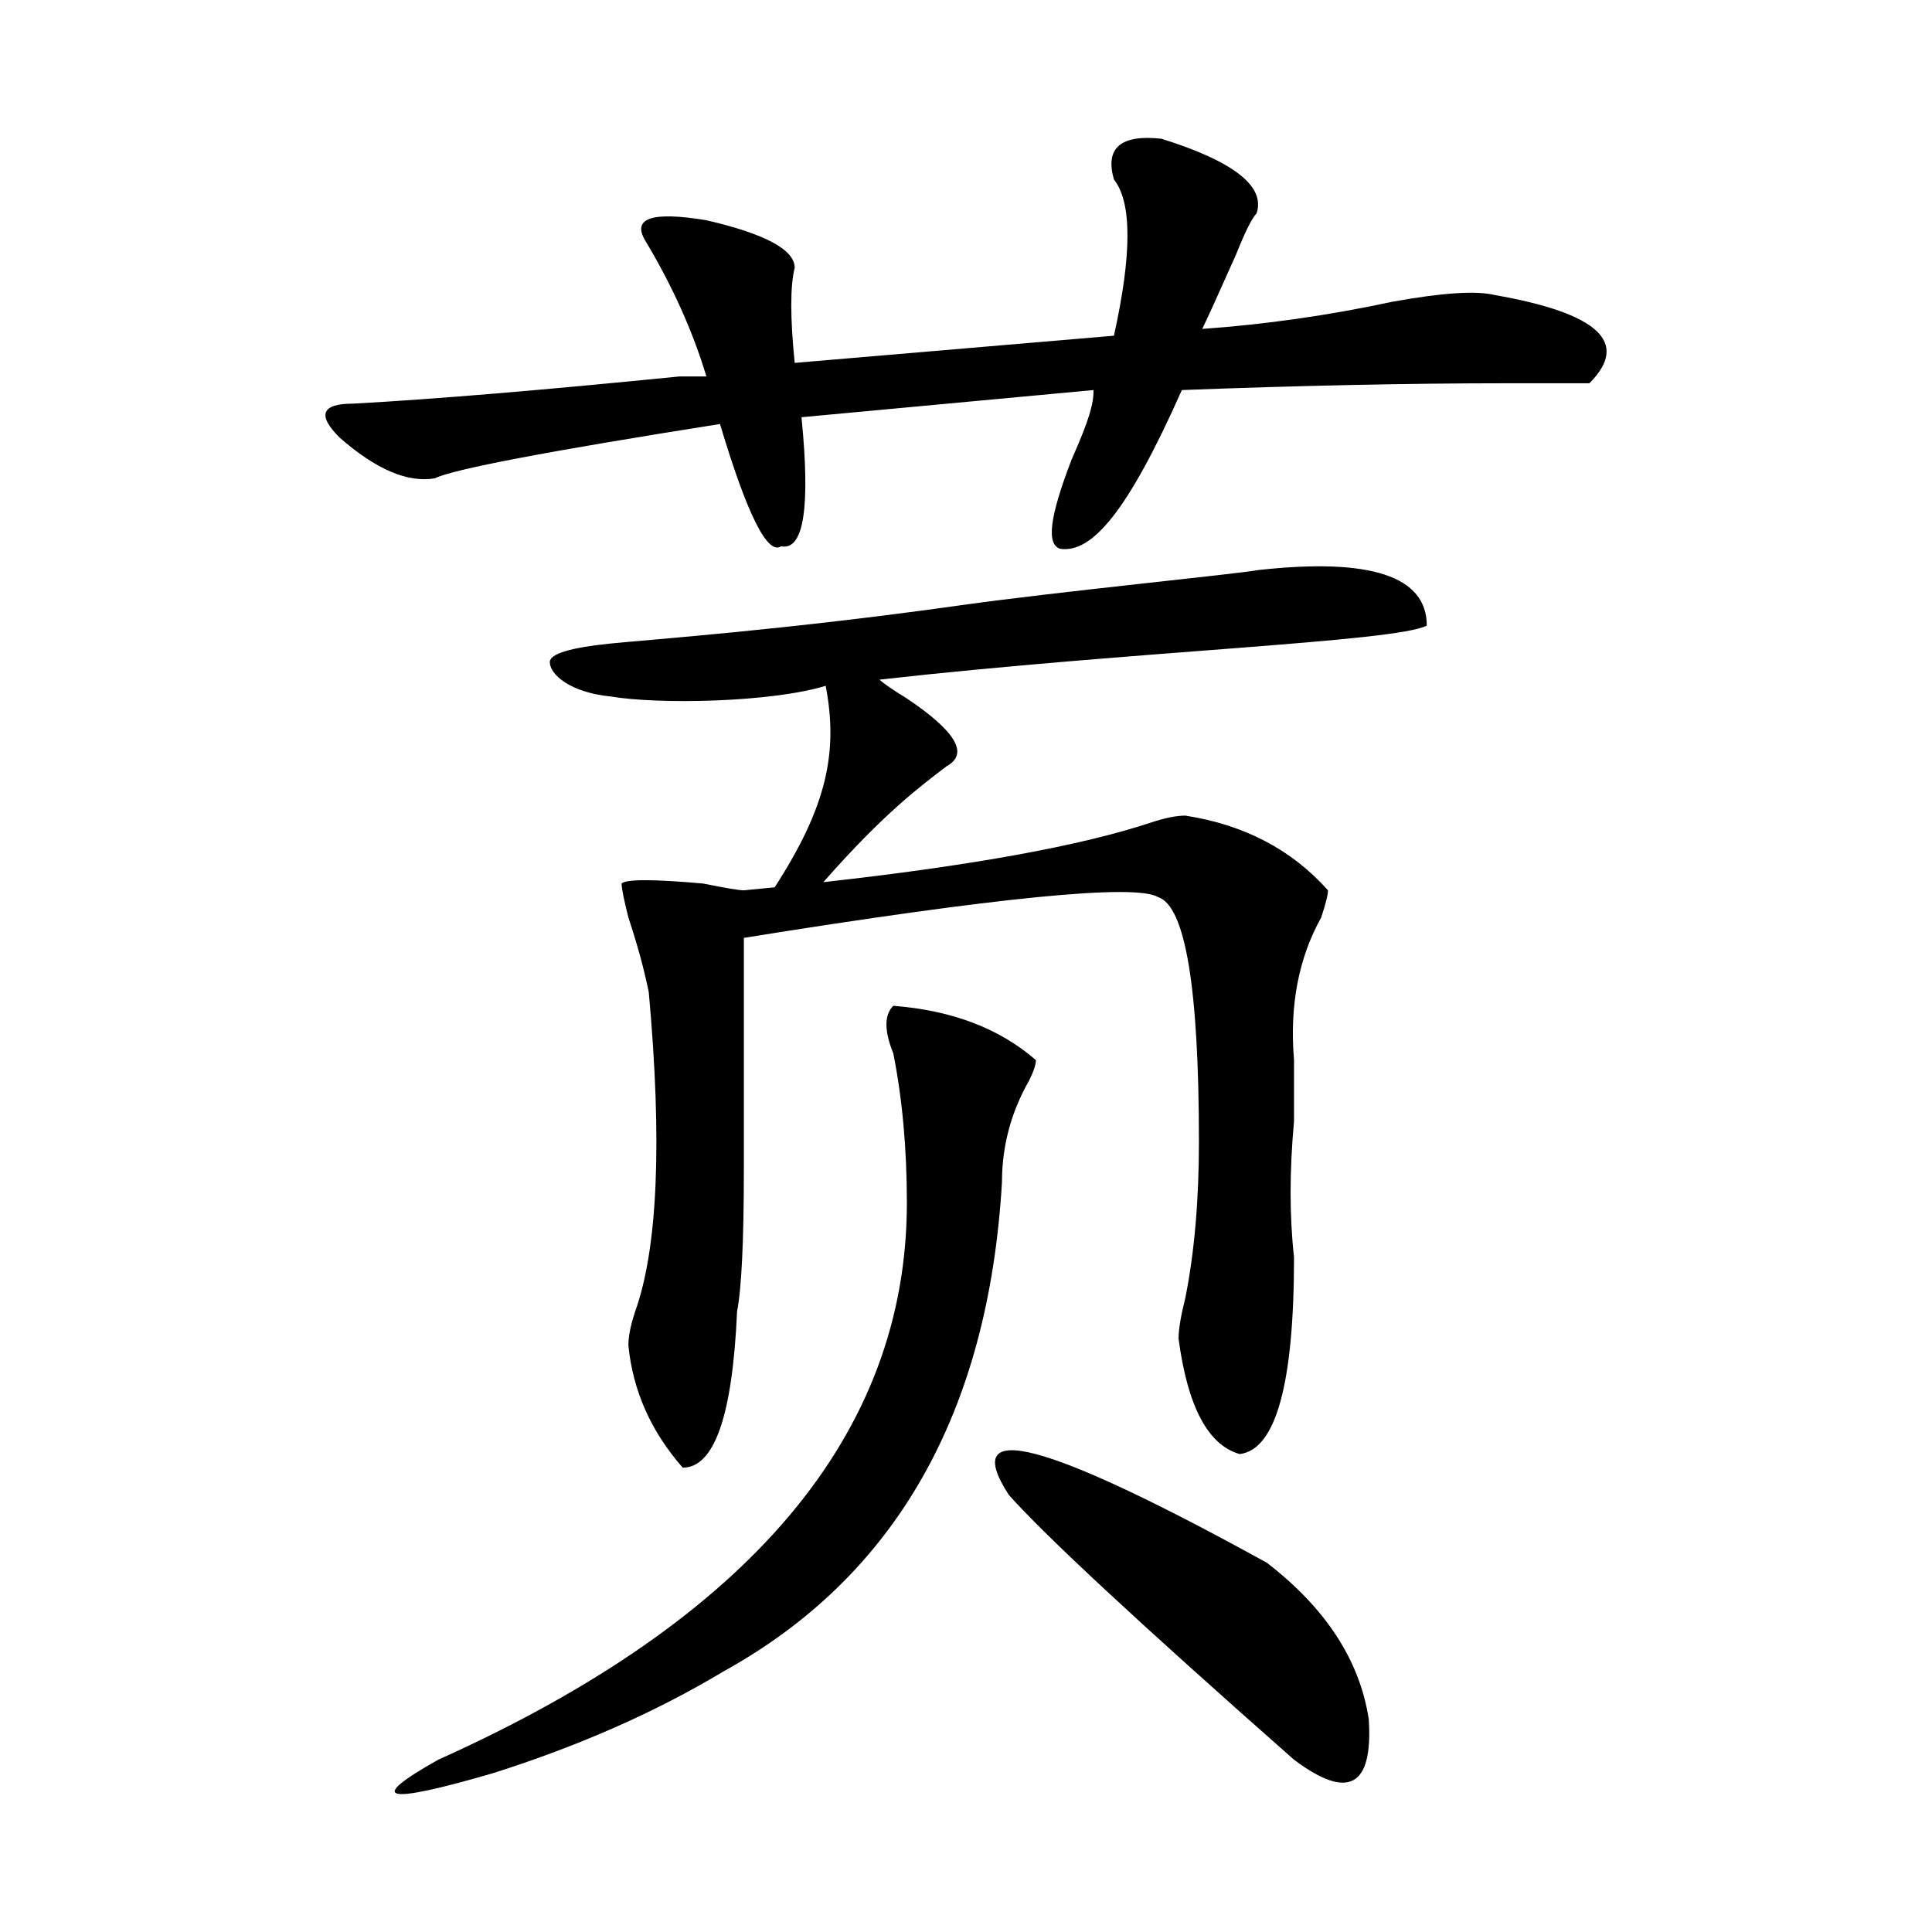
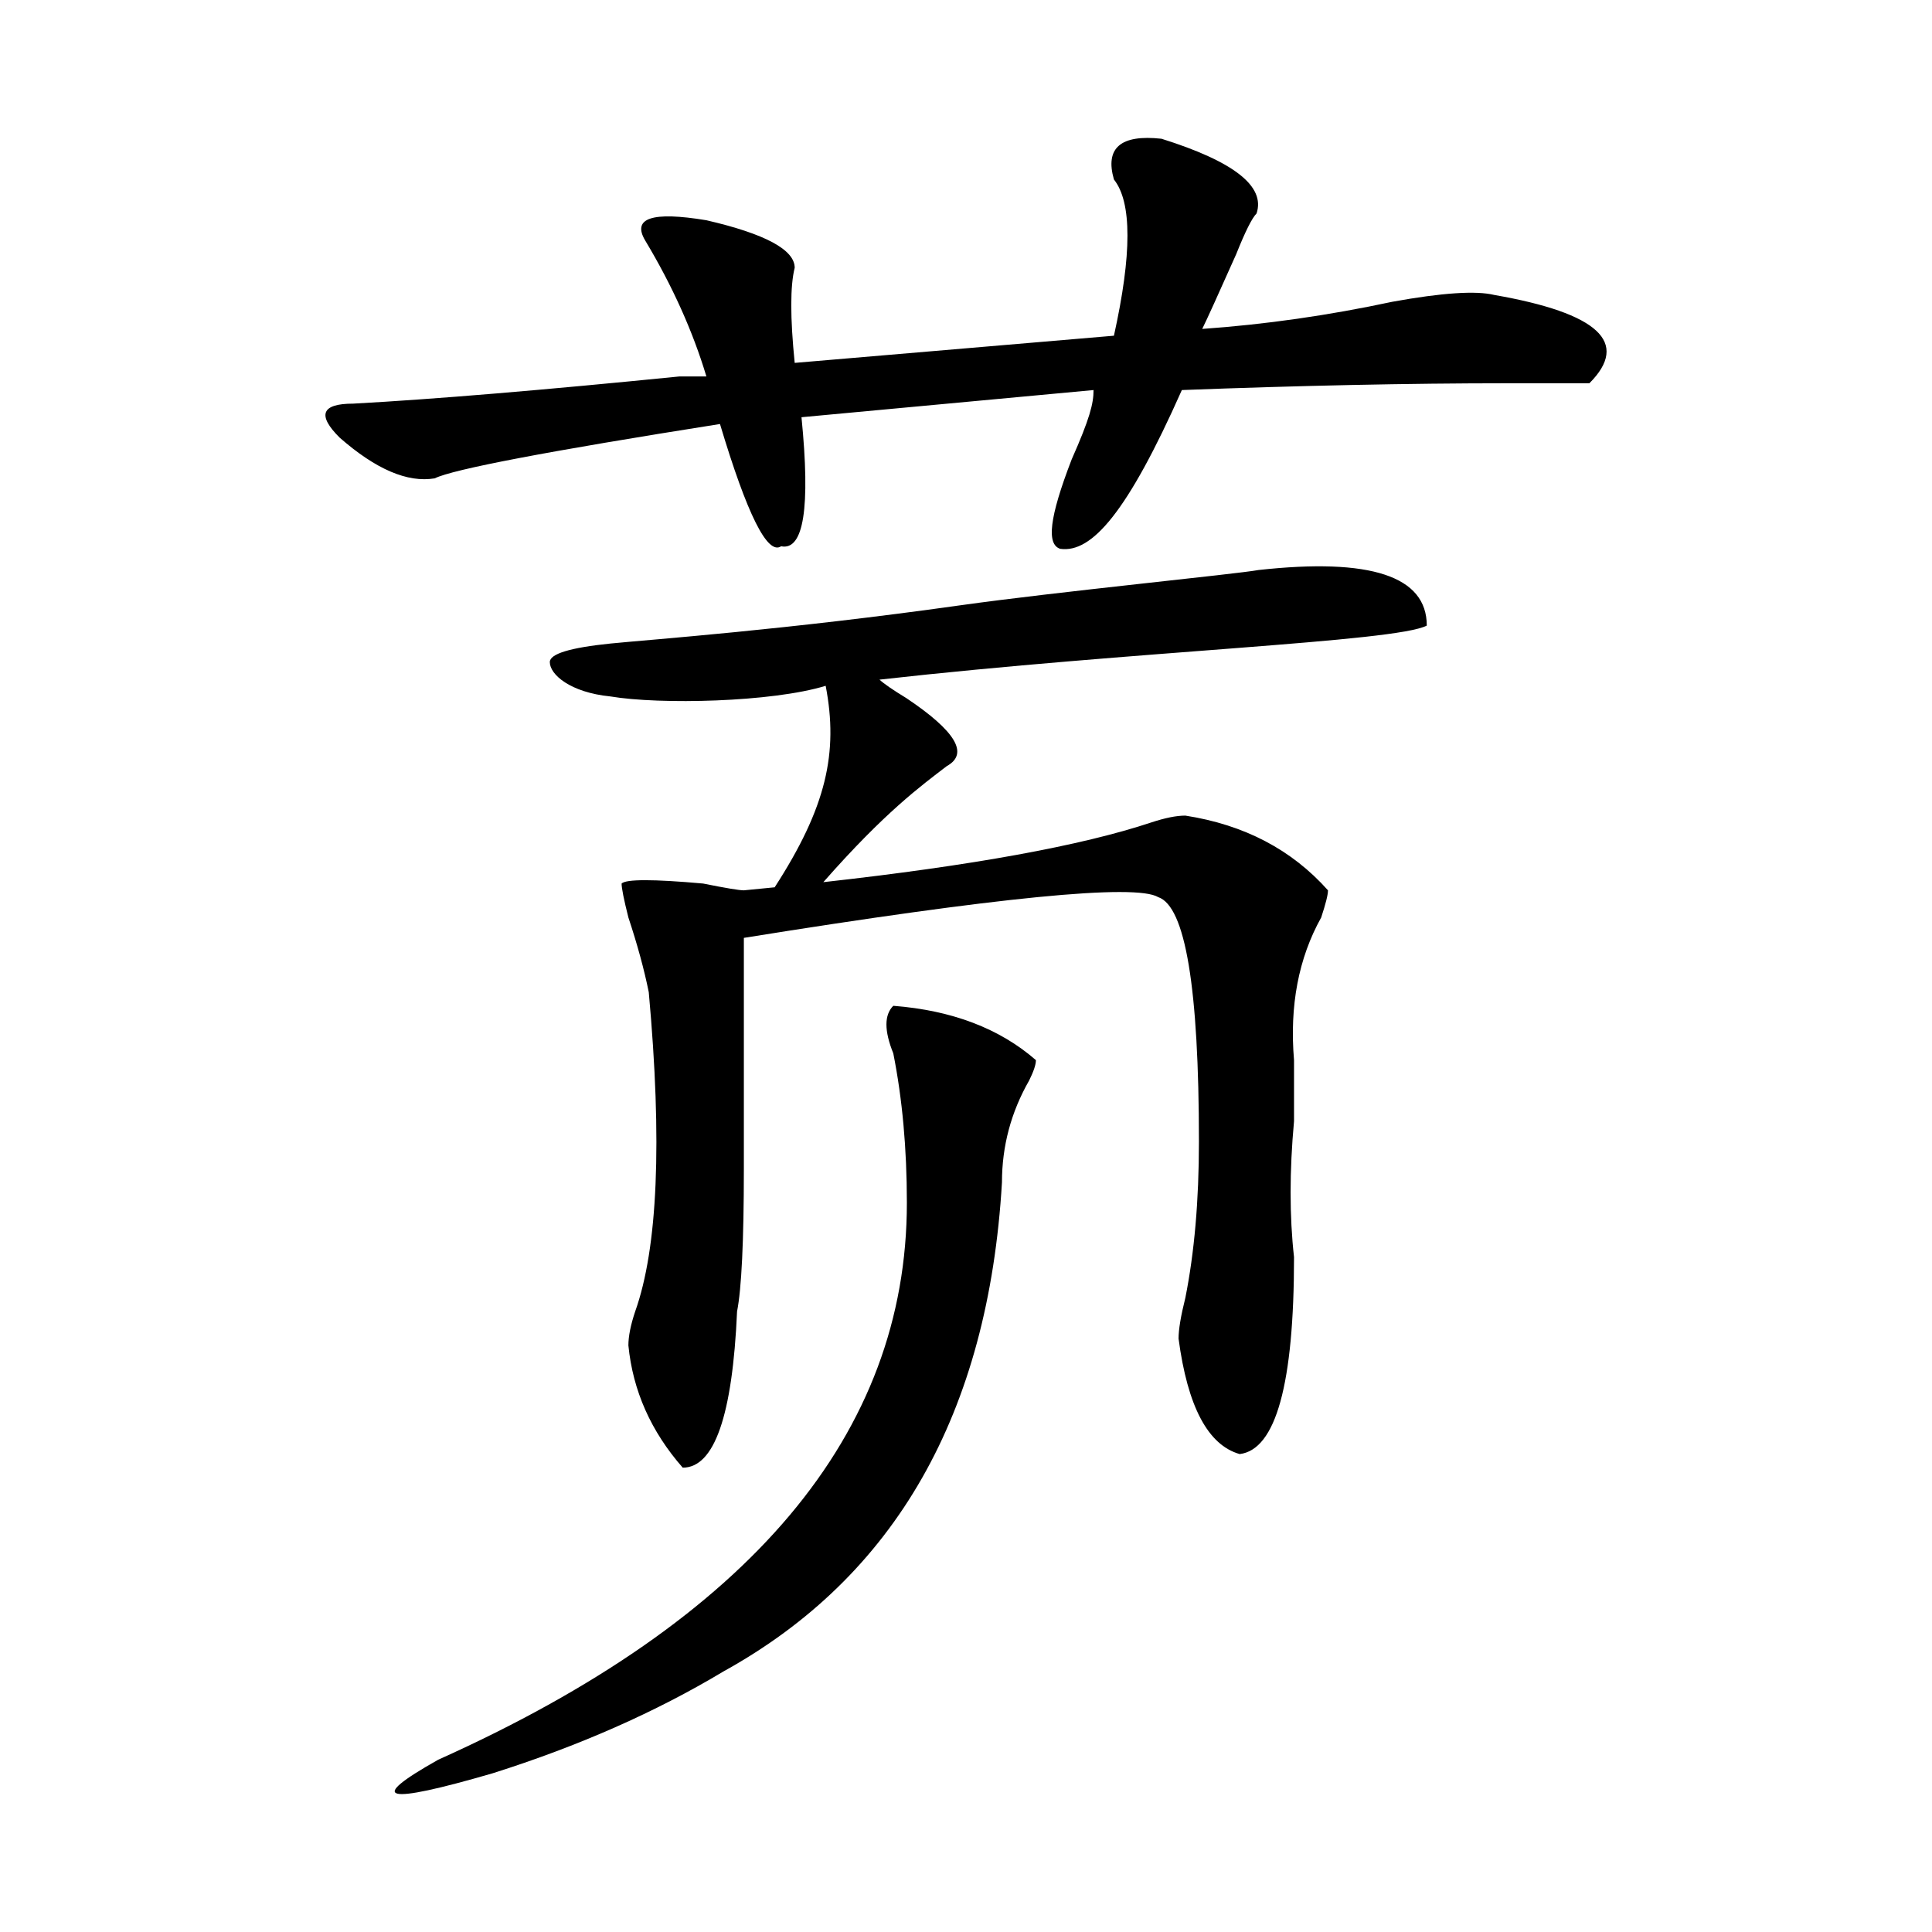
<svg xmlns="http://www.w3.org/2000/svg" version="1.1" x="0px" y="0px" width="400px" height="400px" viewBox="0 0 1000 1000" enable-background="new 0 0 400 400" xml:space="preserve">
  <g>
    <path d="M773.443,152.671c-9.393-2.307-26.971-1.154-52.734,3.516c-32.848,7.031-65.643,11.755-98.438,14.063 c2.309-4.669,8.186-17.578,17.578-38.672c4.67-11.701,8.186-18.732,10.547-21.094c4.67-14.063-11.754-26.917-49.219-38.671 c-21.094-2.308-29.332,4.724-24.609,21.093c9.34,11.755,9.34,38.672,0,80.859l-165.234,14.063c-2.361-23.401-2.361-39.826,0-49.219 c0-9.338-15.27-17.578-45.703-24.609c-28.125-4.669-38.672-1.154-31.641,10.547c14.063,23.456,24.609,46.912,31.641,70.313h-14.063 c-70.313,7.031-126.563,11.755-168.75,14.063c-16.424,0-18.785,5.877-7.031,17.578c18.732,16.424,35.156,23.456,49.219,21.094 c9.34-4.669,58.559-14.063,147.656-28.125c14.063,46.912,24.609,68.005,31.641,63.281c11.701,2.362,15.217-19.885,10.547-66.797 l151.172-14.063c0,7.031-1.988,14.809-11.328,35.903c-11.754,30.487-12.989,43.96-5.958,46.268 c16.371,2.362,34.864-18.889,62.989-82.17c60.92-2.307,117.17-3.516,168.75-3.516c18.732,0,32.795,0,42.188,0 C843.756,177.281,827.332,162.064,773.443,152.671z" />
    <path d="M532.675,559.271c2.307-4.669,3.516-8.185,3.516-10.547c-18.787-16.37-43.396-25.763-73.828-28.125 c-4.725,4.724-4.725,12.909,0,24.609c4.669,23.456,7.031,49.219,7.031,77.344c0,119.531-80.859,215.662-242.578,288.281 c-37.519,21.094-28.125,23.4,28.125,7.031c44.494-14.063,84.375-31.641,119.531-52.734 c89.044-49.219,137.109-133.594,144.141-253.125C518.612,593.274,523.281,575.696,532.675,559.271z" />
-     <path d="M655.722,808.88c-114.862-63.281-159.412-74.981-133.594-35.156c18.731,21.094,67.95,66.797,147.656,137.109 c28.125,21.094,40.979,14.063,38.672-21.094C703.731,859.252,686.153,832.336,655.722,808.88z" />
    <path d="M651.438,295.038c-11.645,2.148-105.001,11.313-154.417,18.272c-90.535,12.75-160.199,17.69-181.095,19.788 c-20.896,2.148-31.344,5.345-31.344,9.591c0,6.394,10.448,15.689,31.344,17.787c25.521,4.296,83.583,3.041,111.443-5.501 c6.646,34.605,0.375,62.893-26.405,104.296c-5.235,0.527-10.54,1.049-15.945,1.562c-2.362,0-9.394-1.153-21.094-3.516 c-25.818-2.307-39.881-2.307-42.188,0c0,2.362,1.153,8.24,3.516,17.578c4.669,14.063,8.185,26.972,10.547,38.672 c7.031,77.344,4.669,132.44-7.031,165.234c-2.362,7.031-3.516,12.909-3.516,17.578c2.307,23.456,11.7,44.55,28.125,63.281 c16.369,0,25.763-26.917,28.125-80.859c2.307-11.7,3.516-36.31,3.516-73.828c0-46.856,0-86.682,0-119.531 c131.231-21.094,202.697-28.125,214.453-21.094c14.063,4.724,21.094,46.912,21.094,126.563c0,30.487-2.362,57.458-7.031,80.859 c-2.362,9.394-3.516,16.425-3.516,21.094c4.669,35.156,15.216,55.097,31.641,59.766c18.731-2.307,28.125-36.31,28.125-101.953 c-2.362-21.094-2.362-44.495,0-70.313c0-14.063,0-24.609,0-31.641c-2.362-28.125,2.307-52.734,14.063-73.828 c2.307-7.031,3.516-11.7,3.516-14.063c-18.787-21.094-43.396-33.948-73.828-38.672c-4.725,0-10.547,1.208-17.578,3.516 c-36.053,12.018-92.663,22.349-169.796,30.928c31.877-36.279,50.619-49.883,63.896-60.071c11.591-6.394,4.626-18.082-20.896-35.165 c-6.965-4.246-11.646-7.442-13.93-9.59c132.339-14.885,267.001-19.428,283.271-27.969 C738.502,298.235,709.443,288.644,651.438,295.038z" />
  </g>
</svg>